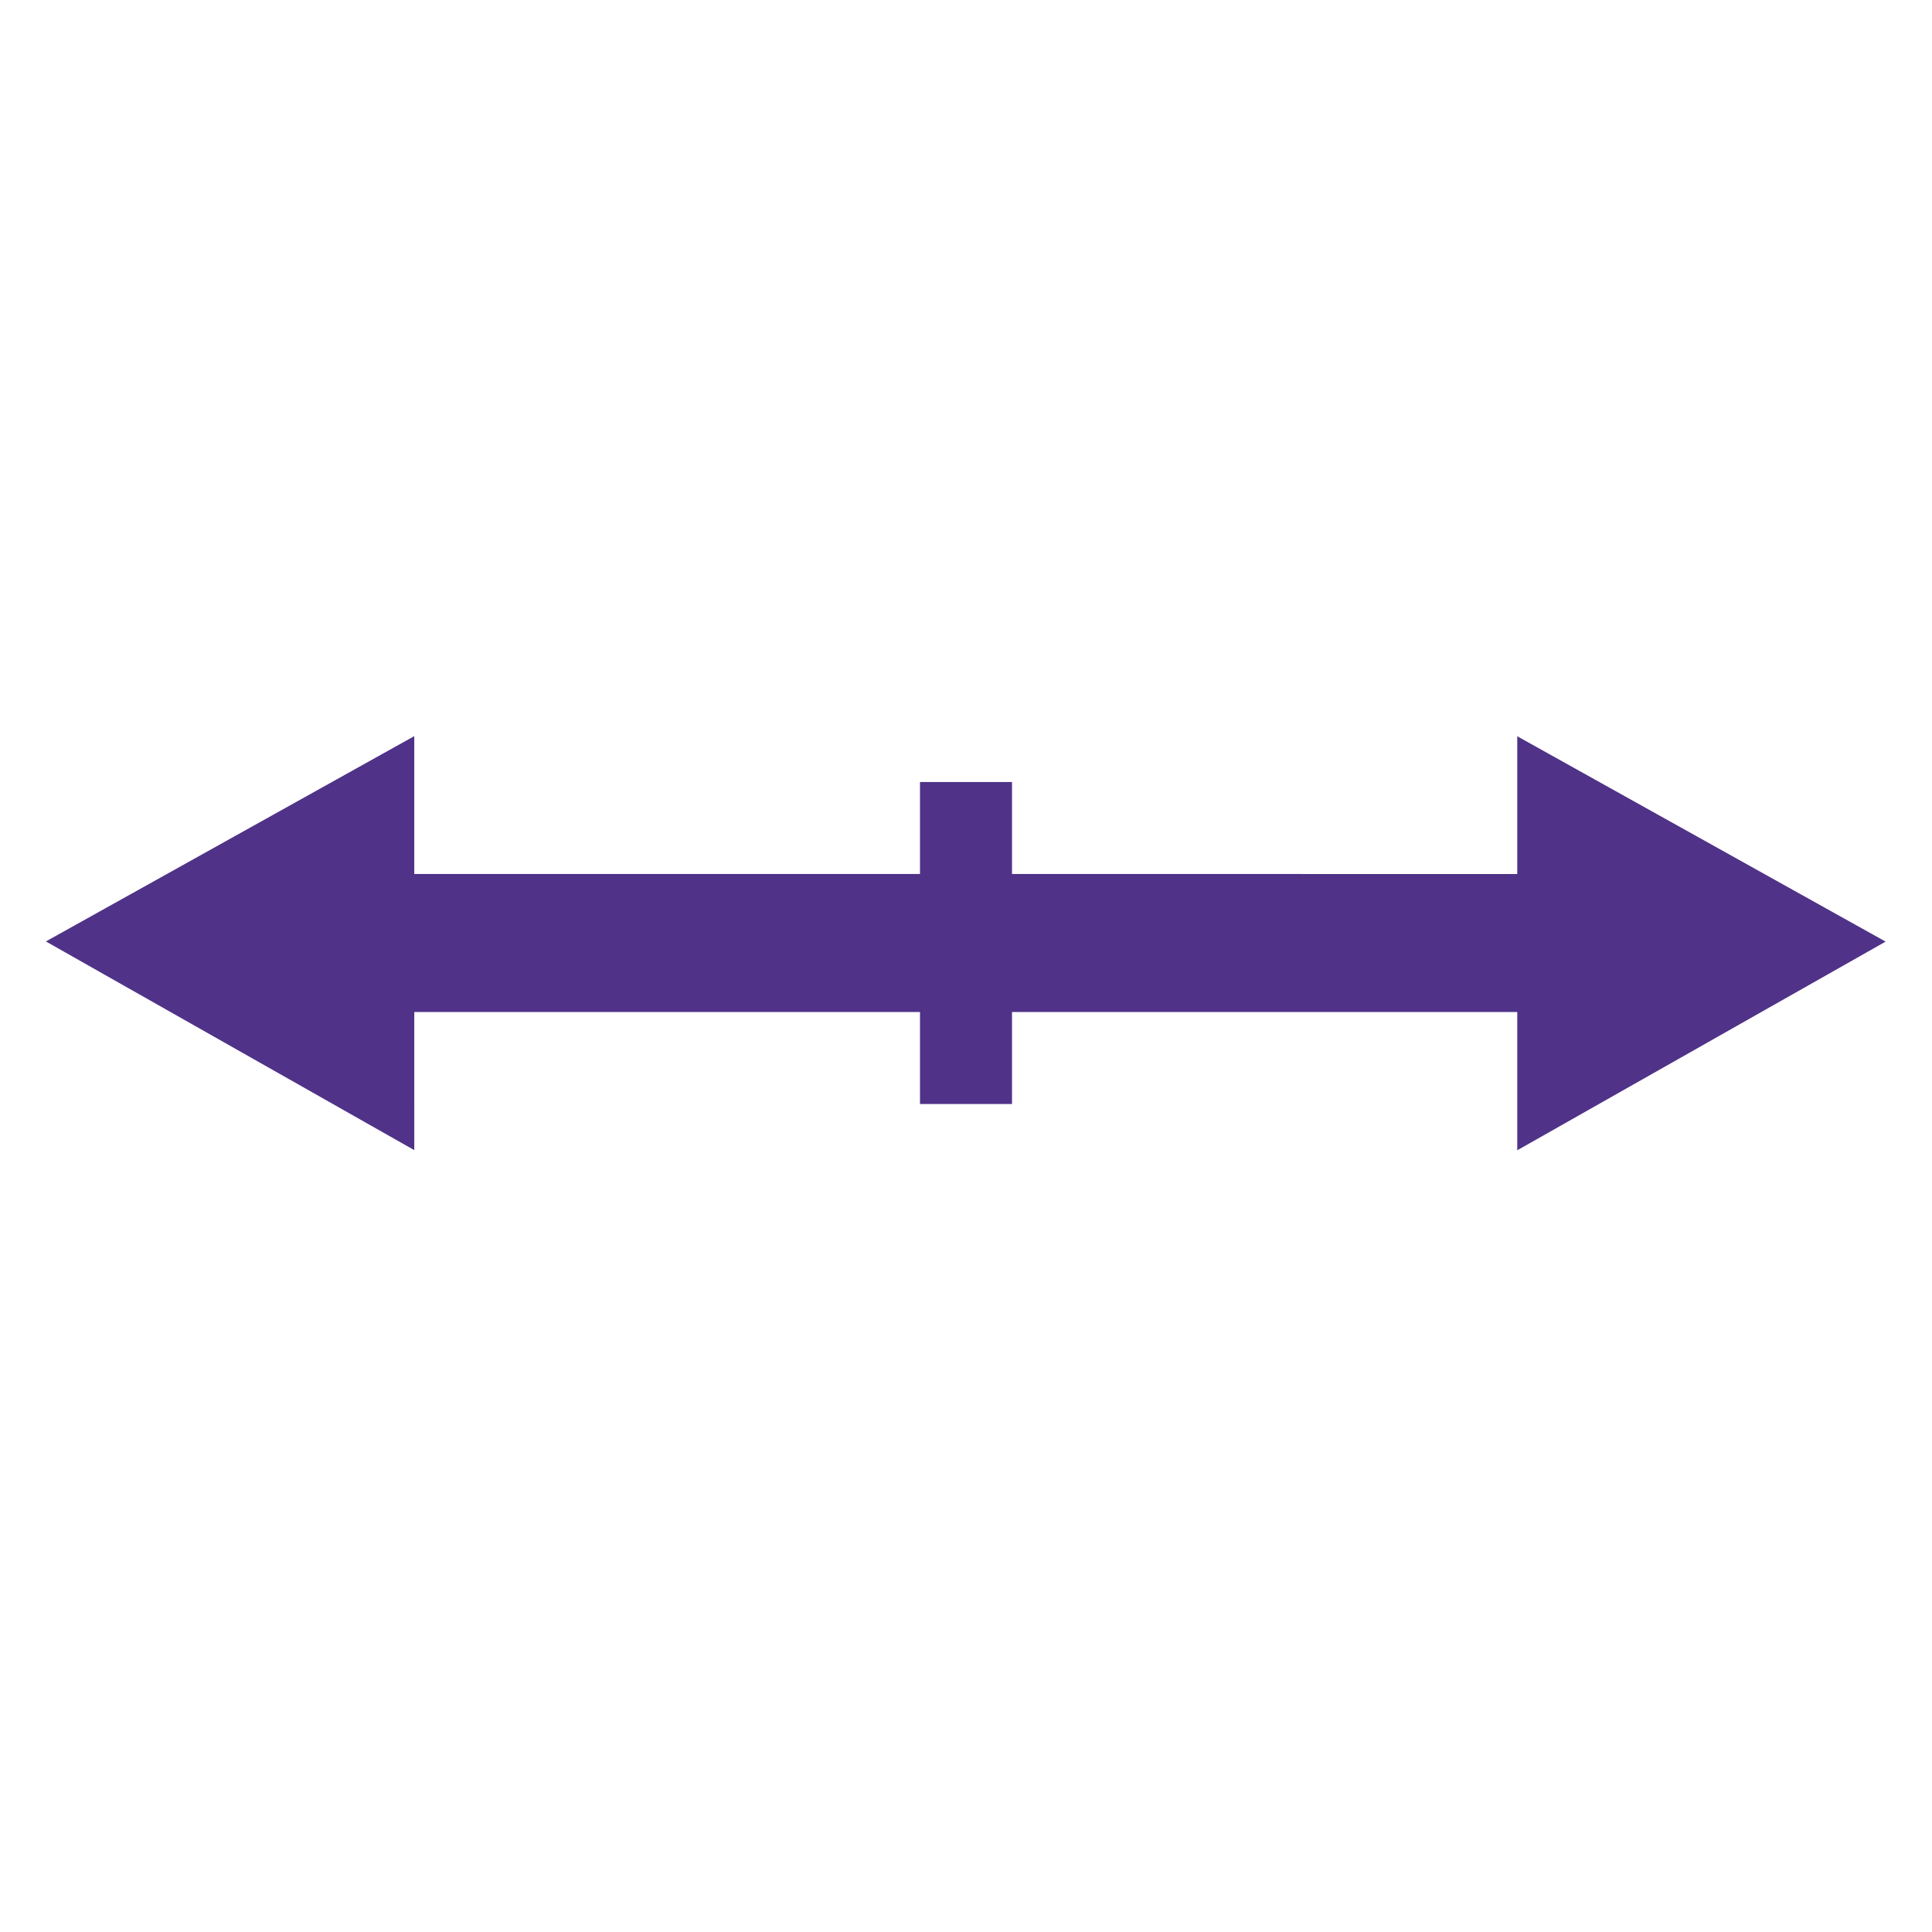
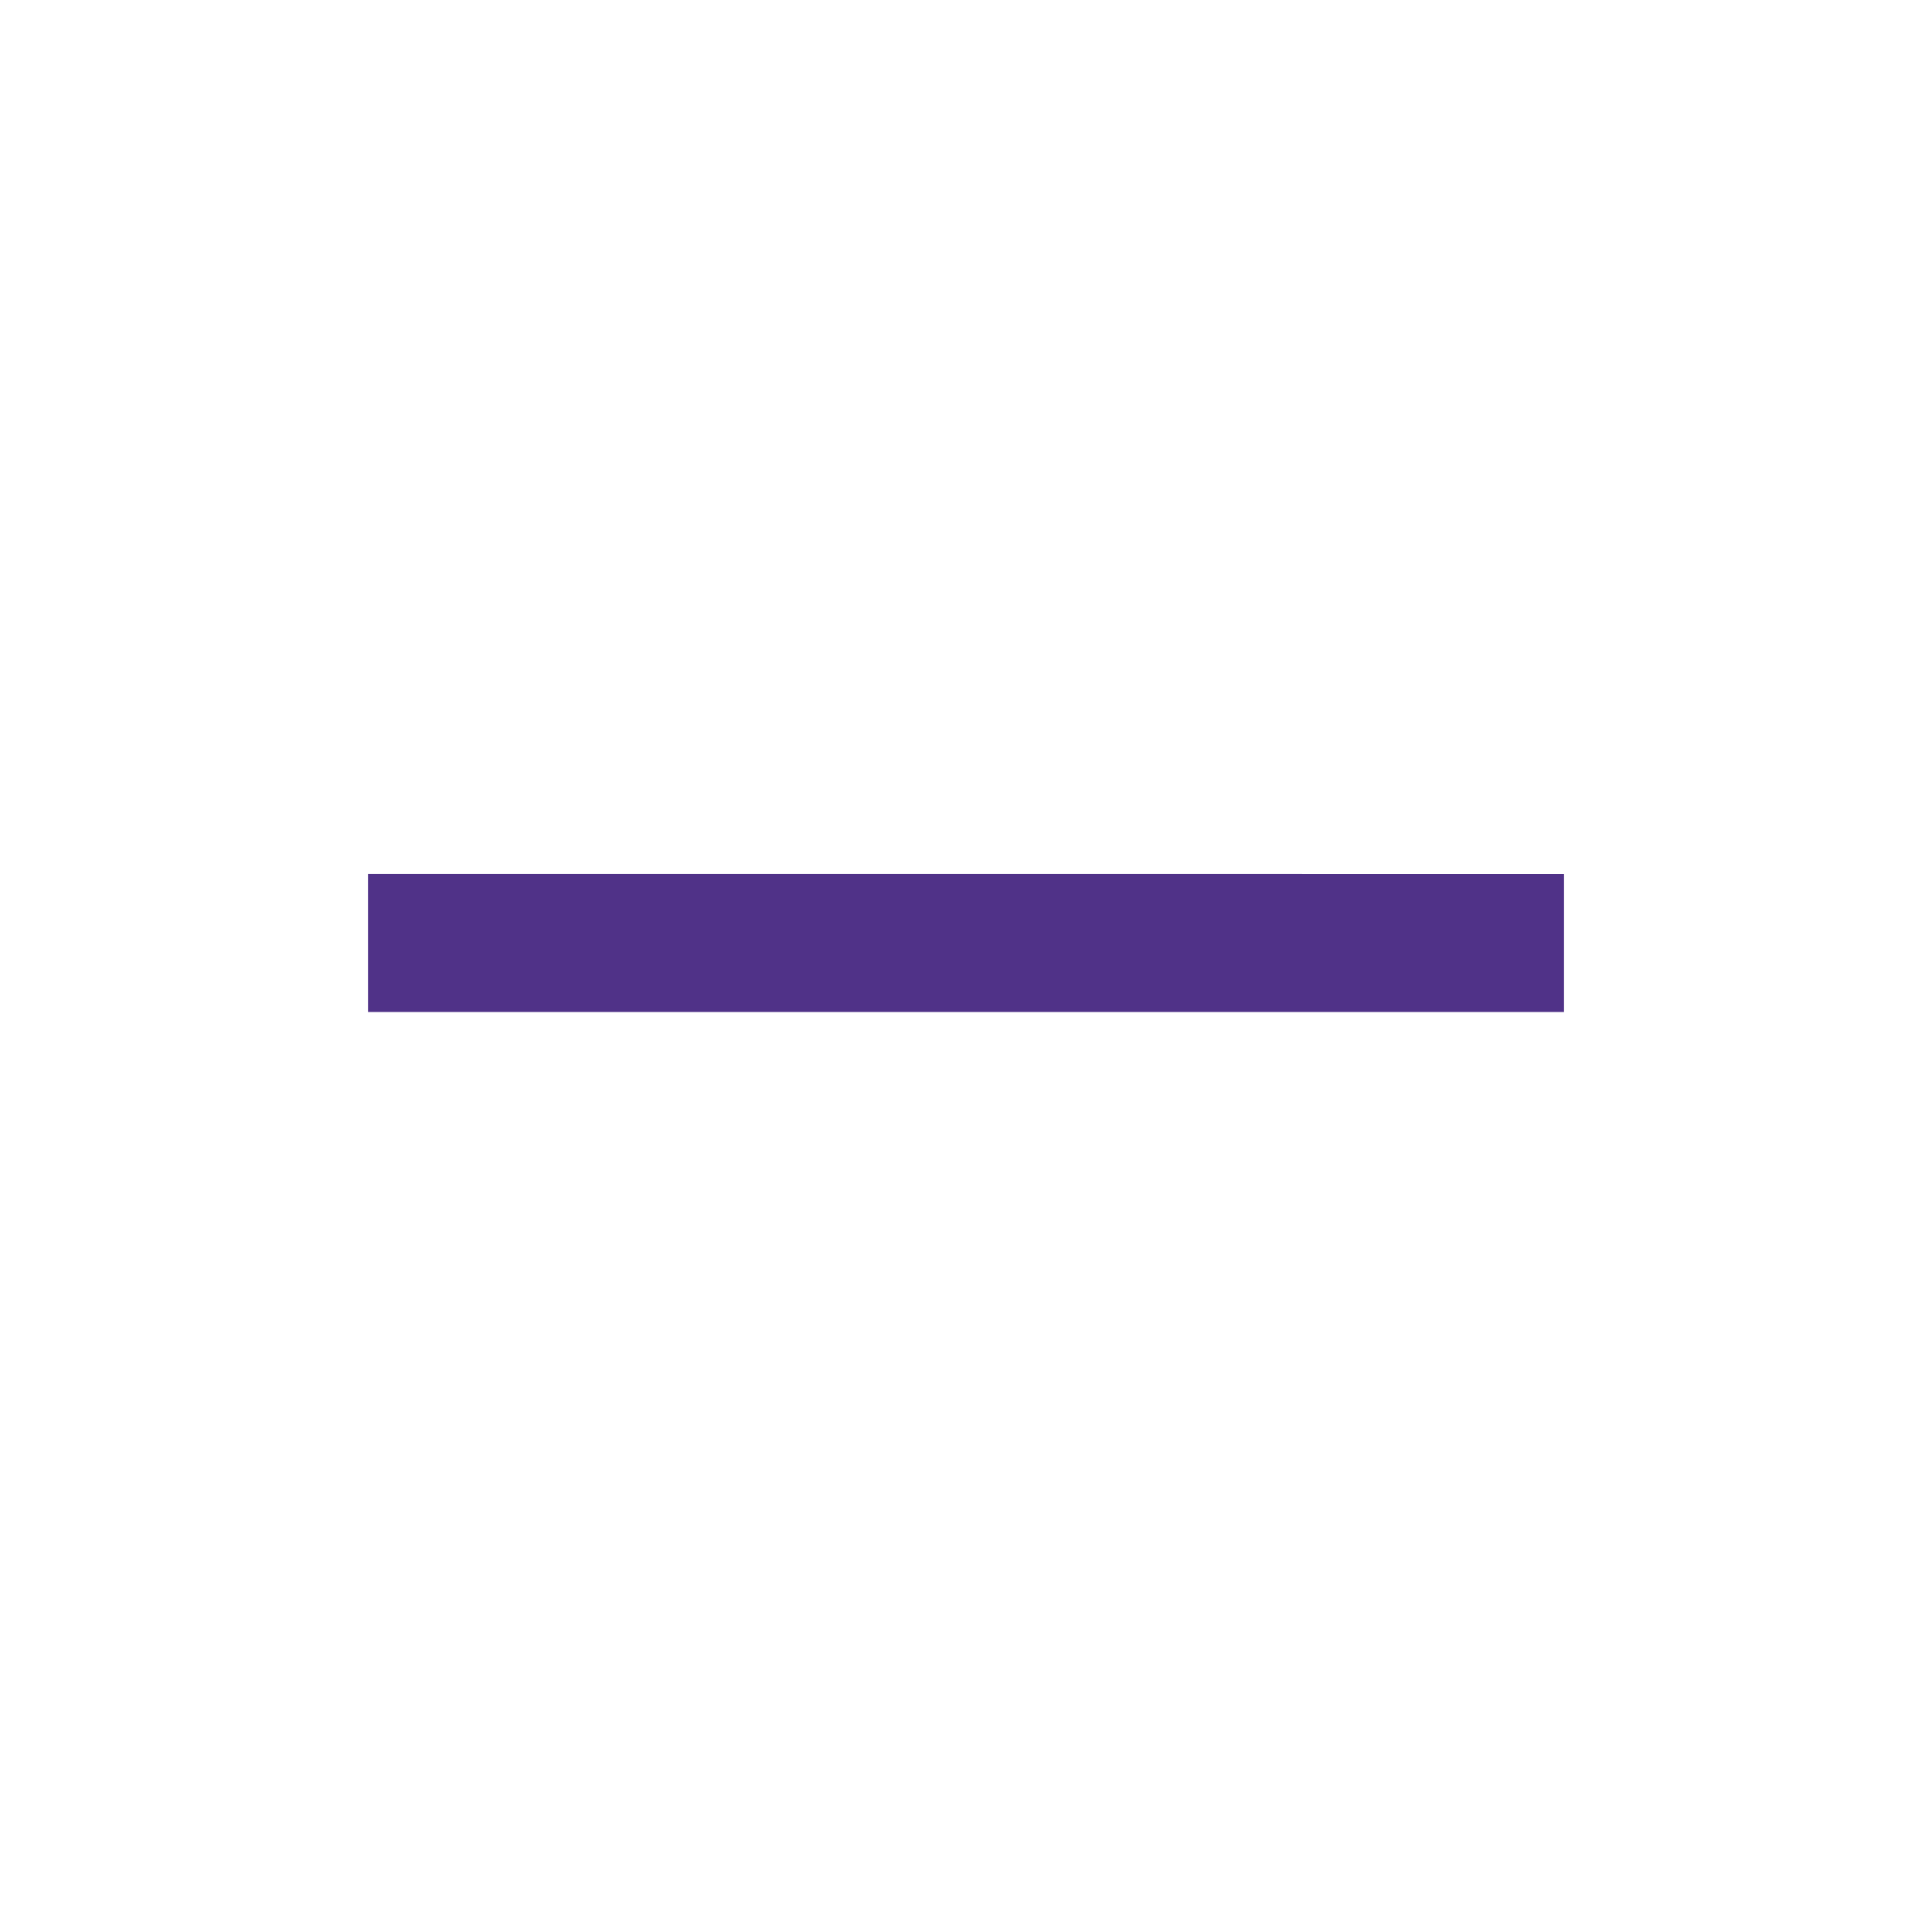
<svg xmlns="http://www.w3.org/2000/svg" xmlns:ns1="http://sodipodi.sourceforge.net/DTD/sodipodi-0.dtd" xmlns:ns2="http://www.inkscape.org/namespaces/inkscape" xmlns:xlink="http://www.w3.org/1999/xlink" width="42.0px" height="42.0px" viewBox="0 0 42.0 42.0" version="1.1" id="SVGRoot" ns1:docname="resize.svg" ns2:version="1.2 (1:1.2+202205241504+da316b6974)" xml:space="preserve">
  <ns1:namedview id="namedview1017" pagecolor="#ffffff" bordercolor="#666666" borderopacity="1.0" ns2:pageshadow="2" ns2:pageopacity="0" ns2:pagecheckerboard="true" ns2:document-units="px" showgrid="true" ns2:zoom="16" ns2:cx="16.75" ns2:cy="16.25" ns2:window-width="1920" ns2:window-height="1007" ns2:window-x="0" ns2:window-y="0" ns2:window-maximized="1" ns2:current-layer="g6999" ns2:snap-global="false" showborder="true" borderlayer="false" ns2:showpageshadow="false" ns2:deskcolor="#d1d1d1">
    <ns2:grid type="xygrid" id="grid1080" />
  </ns1:namedview>
  <defs id="defs1012">
    <linearGradient ns2:collect="always" id="text">
      <stop style="stop-color:#000000;stop-opacity:1;" offset="0" id="stop1782" />
      <stop style="stop-color:#ffffff;stop-opacity:1" offset="1" id="stop1784" />
    </linearGradient>
    <linearGradient ns2:collect="always" xlink:href="#text" id="linearGradient8154" gradientUnits="userSpaceOnUse" x1="18.607" y1="16.624" x2="50.687" y2="5.629" />
    <linearGradient id="paint0_linear_224_12" x1="16" y1="-5.5" x2="10.379" y2="20.691" gradientUnits="userSpaceOnUse" gradientTransform="translate(6.2,10)">
      <stop id="stop878" />
      <stop offset="1" id="stop880" />
    </linearGradient>
    <linearGradient id="paint1_linear_224_12" x1="15" y1="1" x2="8.575" y2="15.658" gradientUnits="userSpaceOnUse" gradientTransform="translate(6.2,10)">
      <stop stop-color="white" id="stop883" />
      <stop offset="1" id="stop885" />
    </linearGradient>
    <filter style="color-interpolation-filters:sRGB" id="filter37990-9-5" ns2:label="shadowFilter" x="-0.068" y="-0.078" width="1.136" height="1.187">
      <feGaussianBlur stdDeviation="0.3" id="feGaussianBlur37992-3-6" />
      <feOffset dx="0" dy="0.3" id="feOffset37994-2-2" />
    </filter>
    <filter style="color-interpolation-filters:sRGB" id="filter37990-9-5-3" ns2:label="shadowFilter" x="-0.068" y="-0.078" width="1.136" height="1.187">
      <feGaussianBlur stdDeviation="0.3" id="feGaussianBlur37992-3-6-6" />
      <feOffset dx="0" dy="0.3" id="feOffset37994-2-2-7" />
    </filter>
  </defs>
  <g ns2:label="icon" ns2:groupmode="layer" id="layer1">
    <g id="g6999" ns2:label="resize" transform="rotate(-44.184,21.044,19.581)">
-       <path style="color:#000000;fill:#503288;fill-opacity:1;stroke-linecap:square;-inkscape-stroke:none" d="M 12.095,10.073 10.004,12.225 c 6.523,6.34 13.035,12.669 18.645,18.121 l 2.091,-2.151 C 23.948,21.594 18.099,15.909 12.095,10.073 Z" id="path1935" ns1:nodetypes="ccccc" ns2:label="body" />
-       <path style="fill:#503288;fill-opacity:1;stroke:none;stroke-width:5.247;stroke-linecap:square;stroke-dasharray:none;stroke-opacity:1;paint-order:normal" d="m 32.098,25.339 -6.273,6.454 8.904,2.328 z" id="path2054" ns1:nodetypes="cccc" ns2:label="arrowRigth" />
-       <path style="fill:#503288;fill-opacity:1;stroke:none;stroke-width:5.247;stroke-linecap:square;stroke-dasharray:none;stroke-opacity:1;paint-order:normal" d="M 14.905,8.625 8.633,15.079 6.052,6.244 Z" id="path2060" ns1:nodetypes="cccc" ns2:label="arrowLeft" />
-       <rect style="fill:#503288;fill-opacity:1;stroke:none;stroke-width:3.627;stroke-linecap:square;stroke-dasharray:none;stroke-opacity:1;paint-order:normal" id="rect2162" width="2" height="7" x="27.694" y="-3.206" transform="rotate(44.184)" ns2:label="centre" />
+       <path style="color:#000000;fill:#503288;fill-opacity:1;stroke-linecap:square;-inkscape-stroke:none" d="M 12.095,10.073 10.004,12.225 c 6.523,6.34 13.035,12.669 18.645,18.121 l 2.091,-2.151 C 23.948,21.594 18.099,15.909 12.095,10.073 " id="path1935" ns1:nodetypes="ccccc" ns2:label="body" />
    </g>
  </g>
</svg>